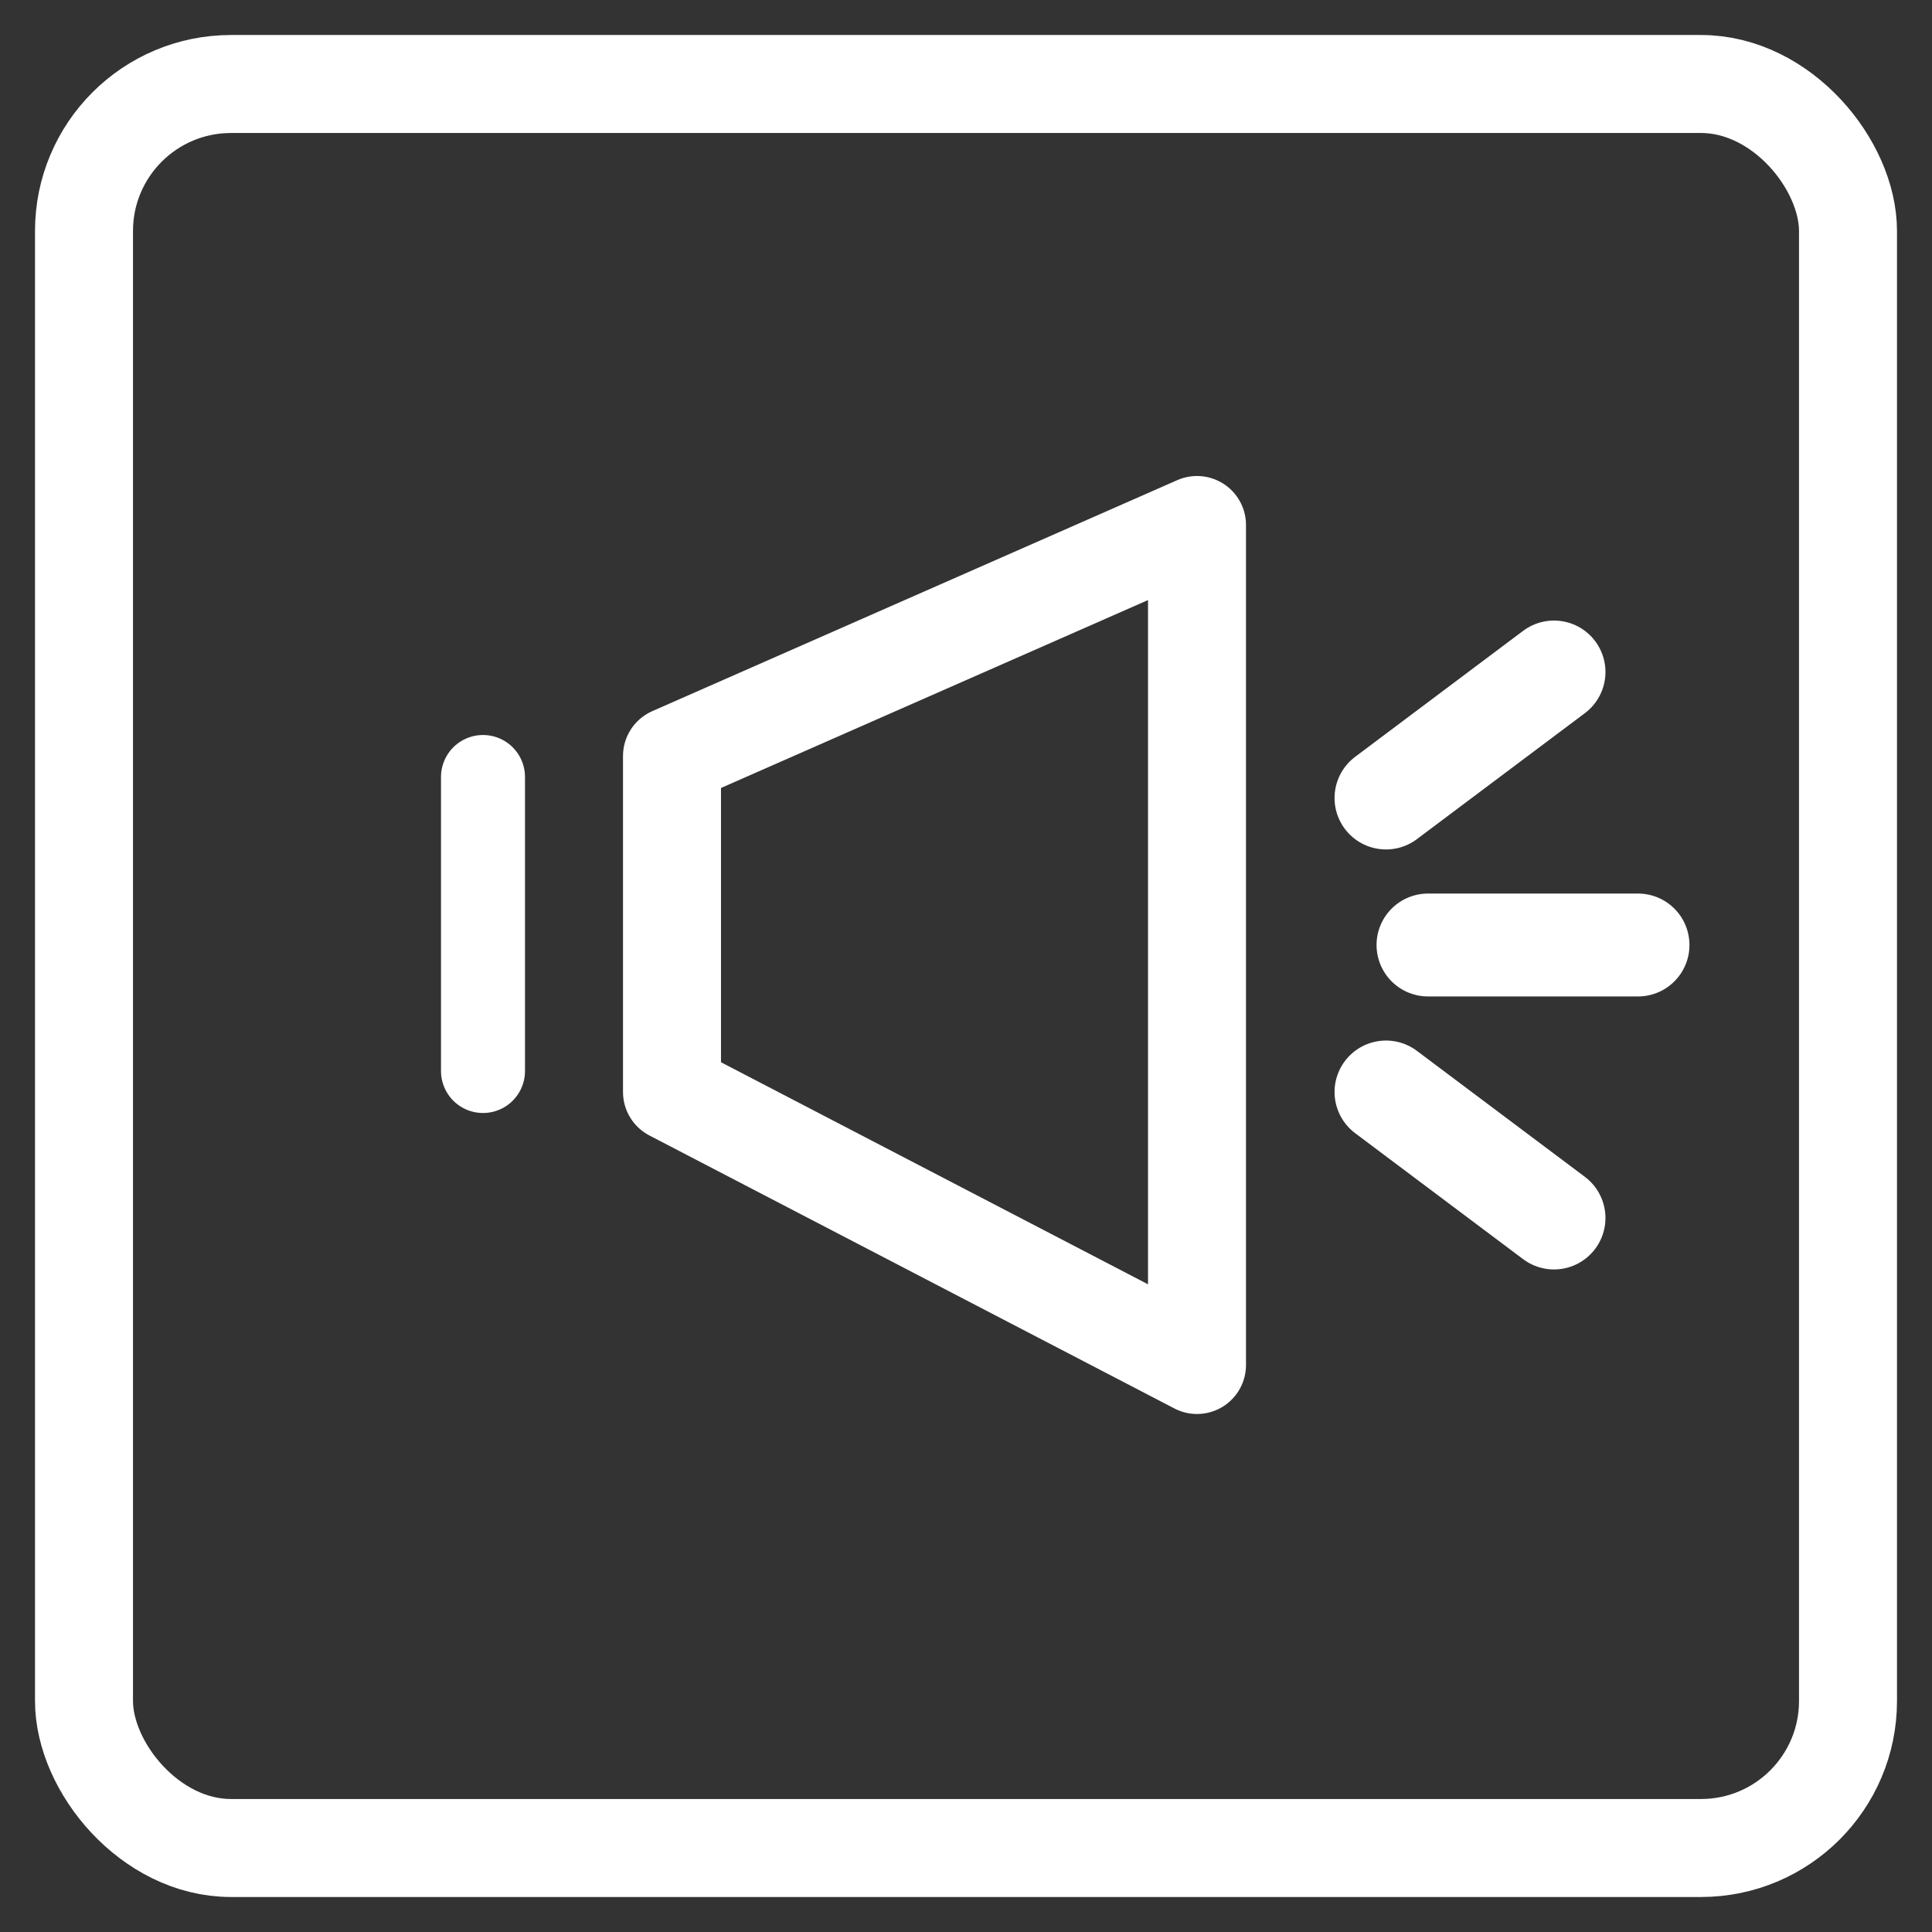
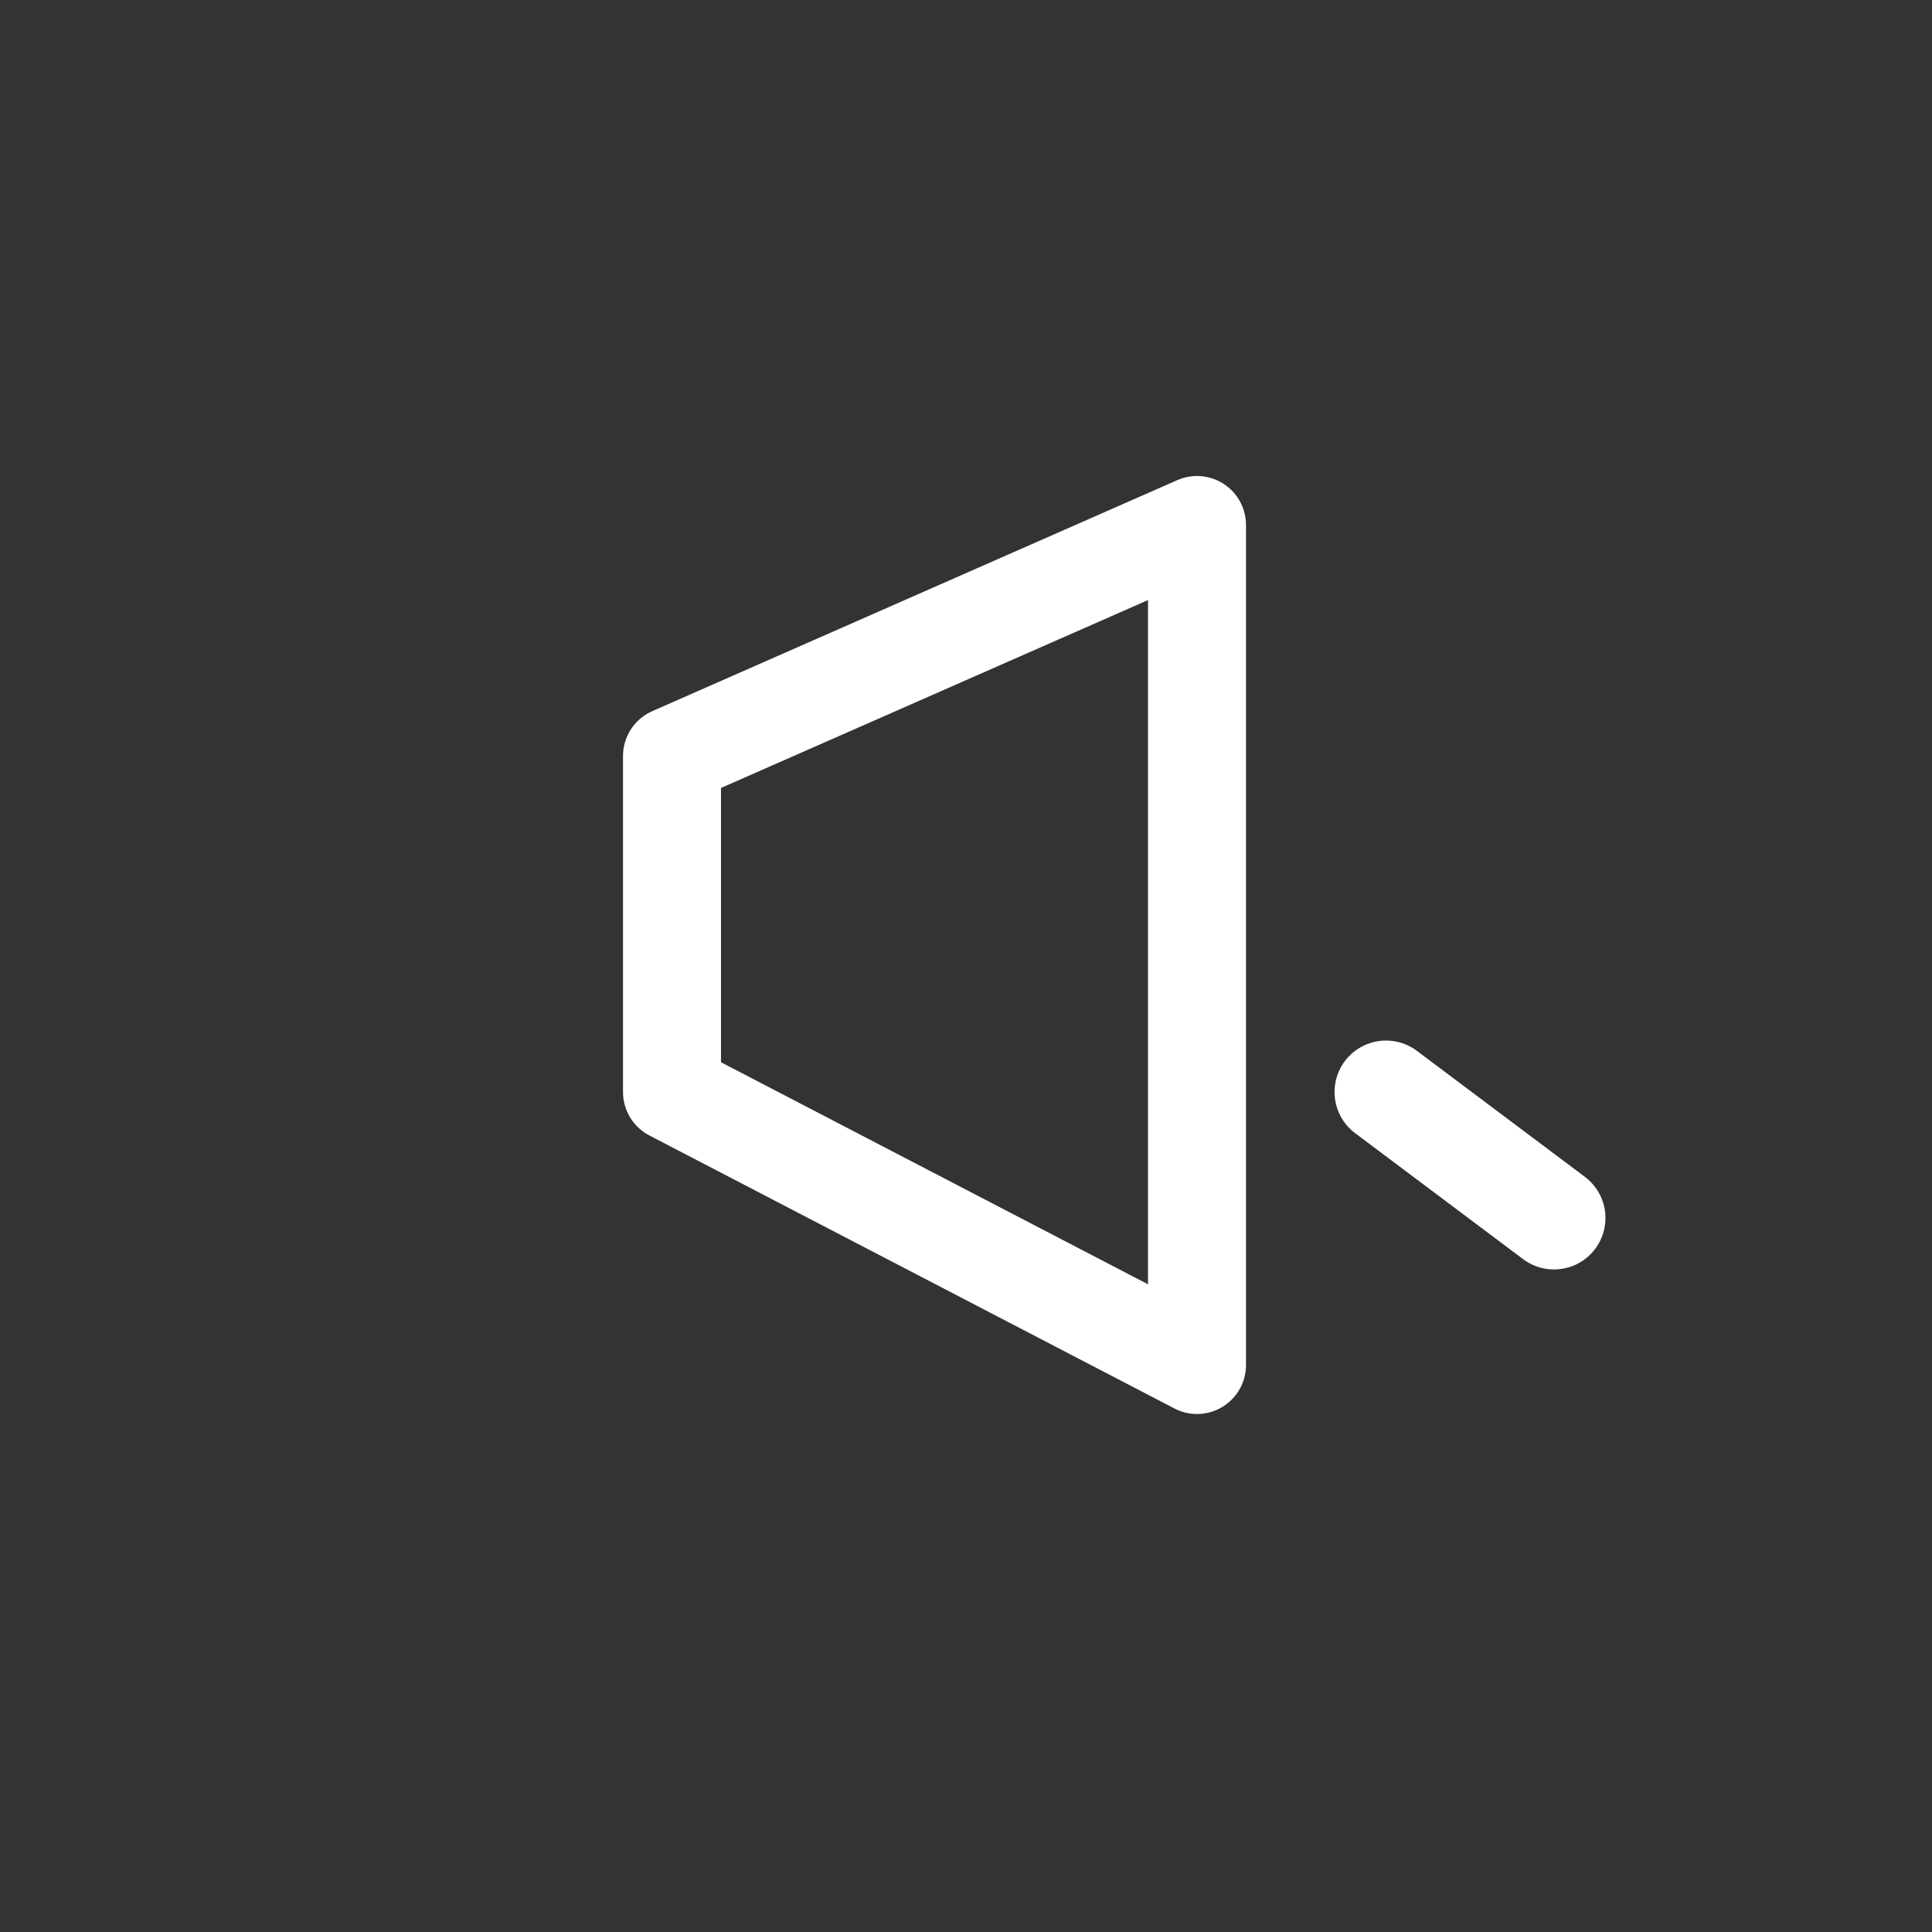
<svg xmlns="http://www.w3.org/2000/svg" width="46px" height="46px" viewBox="0 0 46 46" version="1.1">
  <rect x="0" y="0" width="46" height="46" fill="#333333" stroke="none" />
  <title>E6370C16-FB61-4533-BAA6-CB742788E7C7</title>
  <g id="Page-1" stroke="none" stroke-width="1" fill="none" fill-rule="evenodd">
    <g id="solutions-inner-breast" transform="translate(-1392, -5817)" stroke="#FFFFFF">
      <g id="Group-2-Copy" transform="translate(1394, 5819)">
-         <rect id="Rectangle" stroke-width="2.333" stroke-linejoin="round" x="0" y="0" width="42" height="42" rx="3.5" />
        <polygon id="Triangle" stroke-width="2.333" stroke-linejoin="round" transform="translate(20.25, 20.5) scale(-1, 1) rotate(-270) translate(-20.25, -20.5) " points="23.75 14.25 30.25 26.75 10.25 26.75 15.75 14.25" />
-         <line x1="9.5" y1="16.5" x2="9.5" y2="23.5" id="Line-2" stroke-width="2" stroke-linecap="round" />
-         <line x1="37" y1="20.5" x2="32" y2="20.5" id="Line-2-Copy-3" stroke-width="2.45" stroke-linecap="round" />
-         <line x1="35" y1="14" x2="31" y2="17" id="Line-2-Copy" stroke-width="2.45" stroke-linecap="round" />
        <line x1="35" y1="24" x2="31" y2="27" id="Line-2-Copy-2" stroke-width="2.45" stroke-linecap="round" transform="translate(33, 25.5) scale(-1, 1) translate(-33, -25.5) " />
      </g>
    </g>
  </g>
</svg>